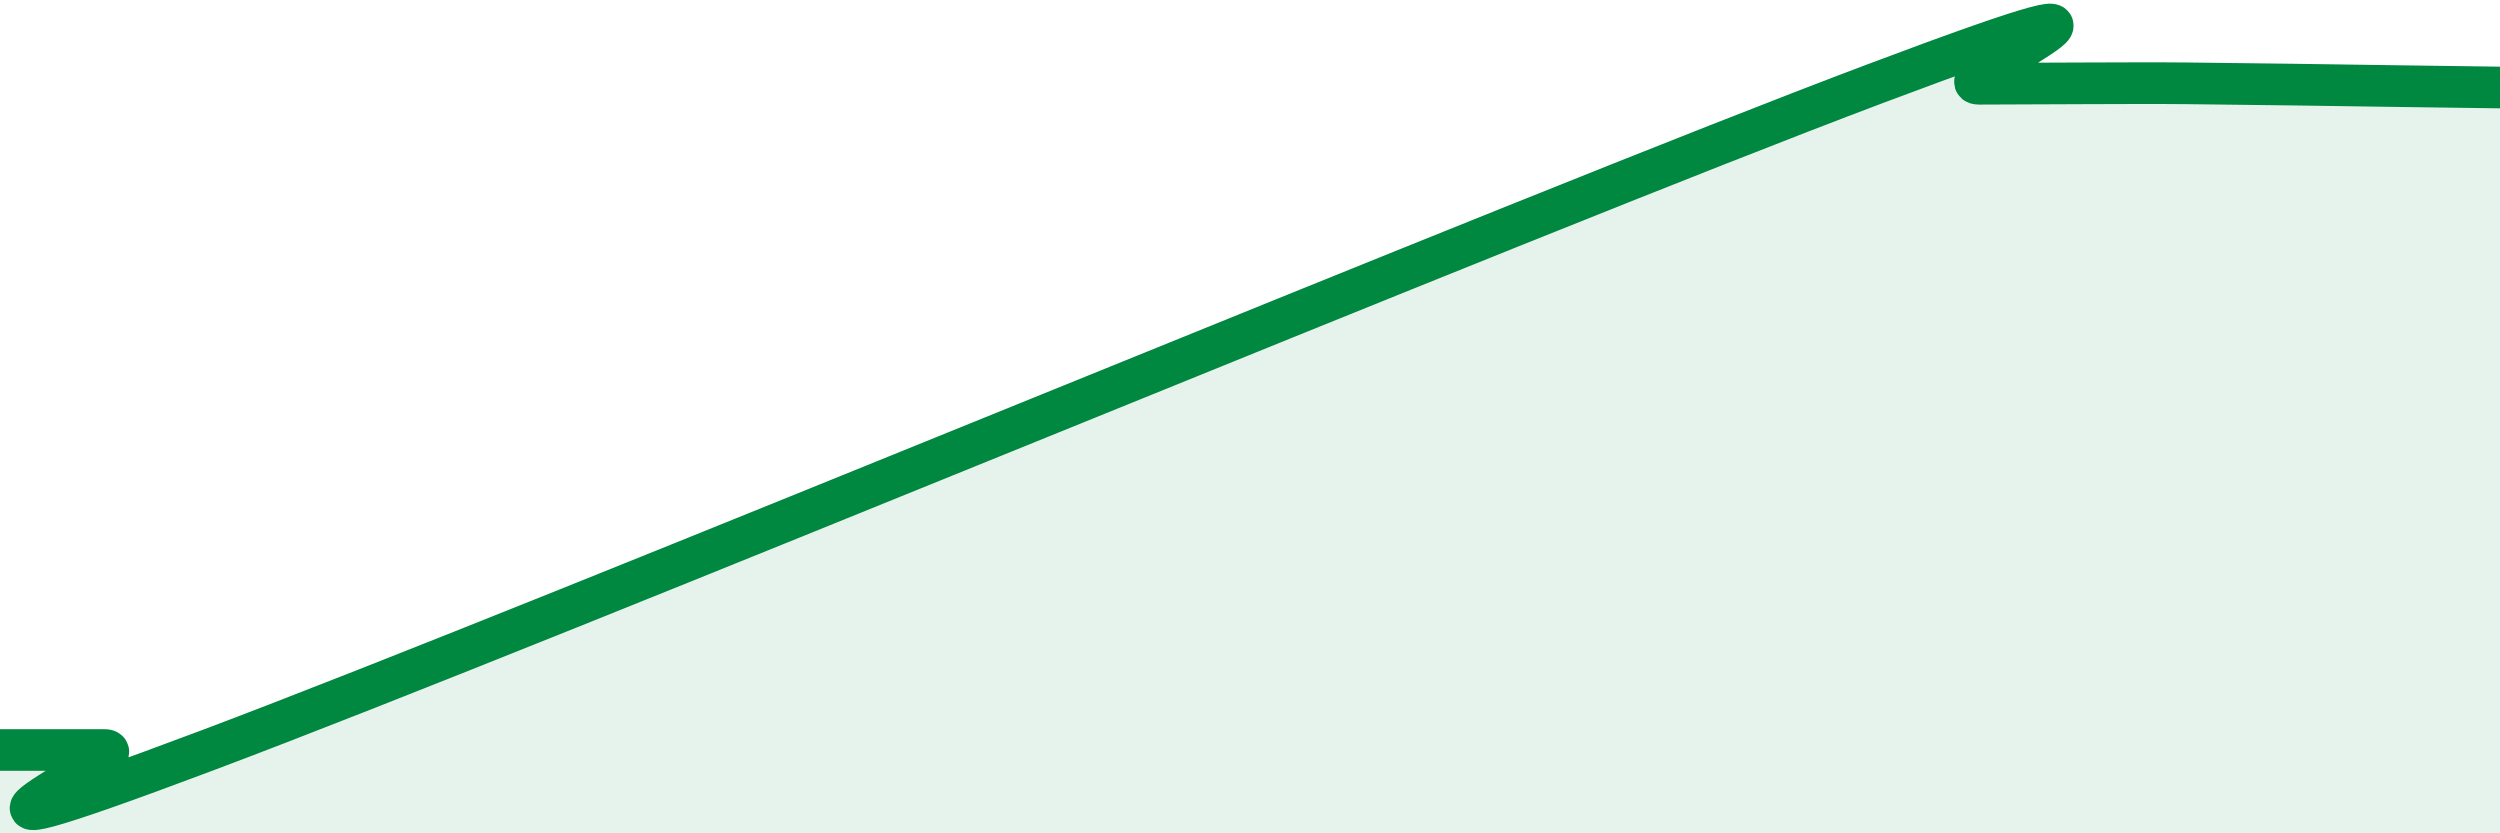
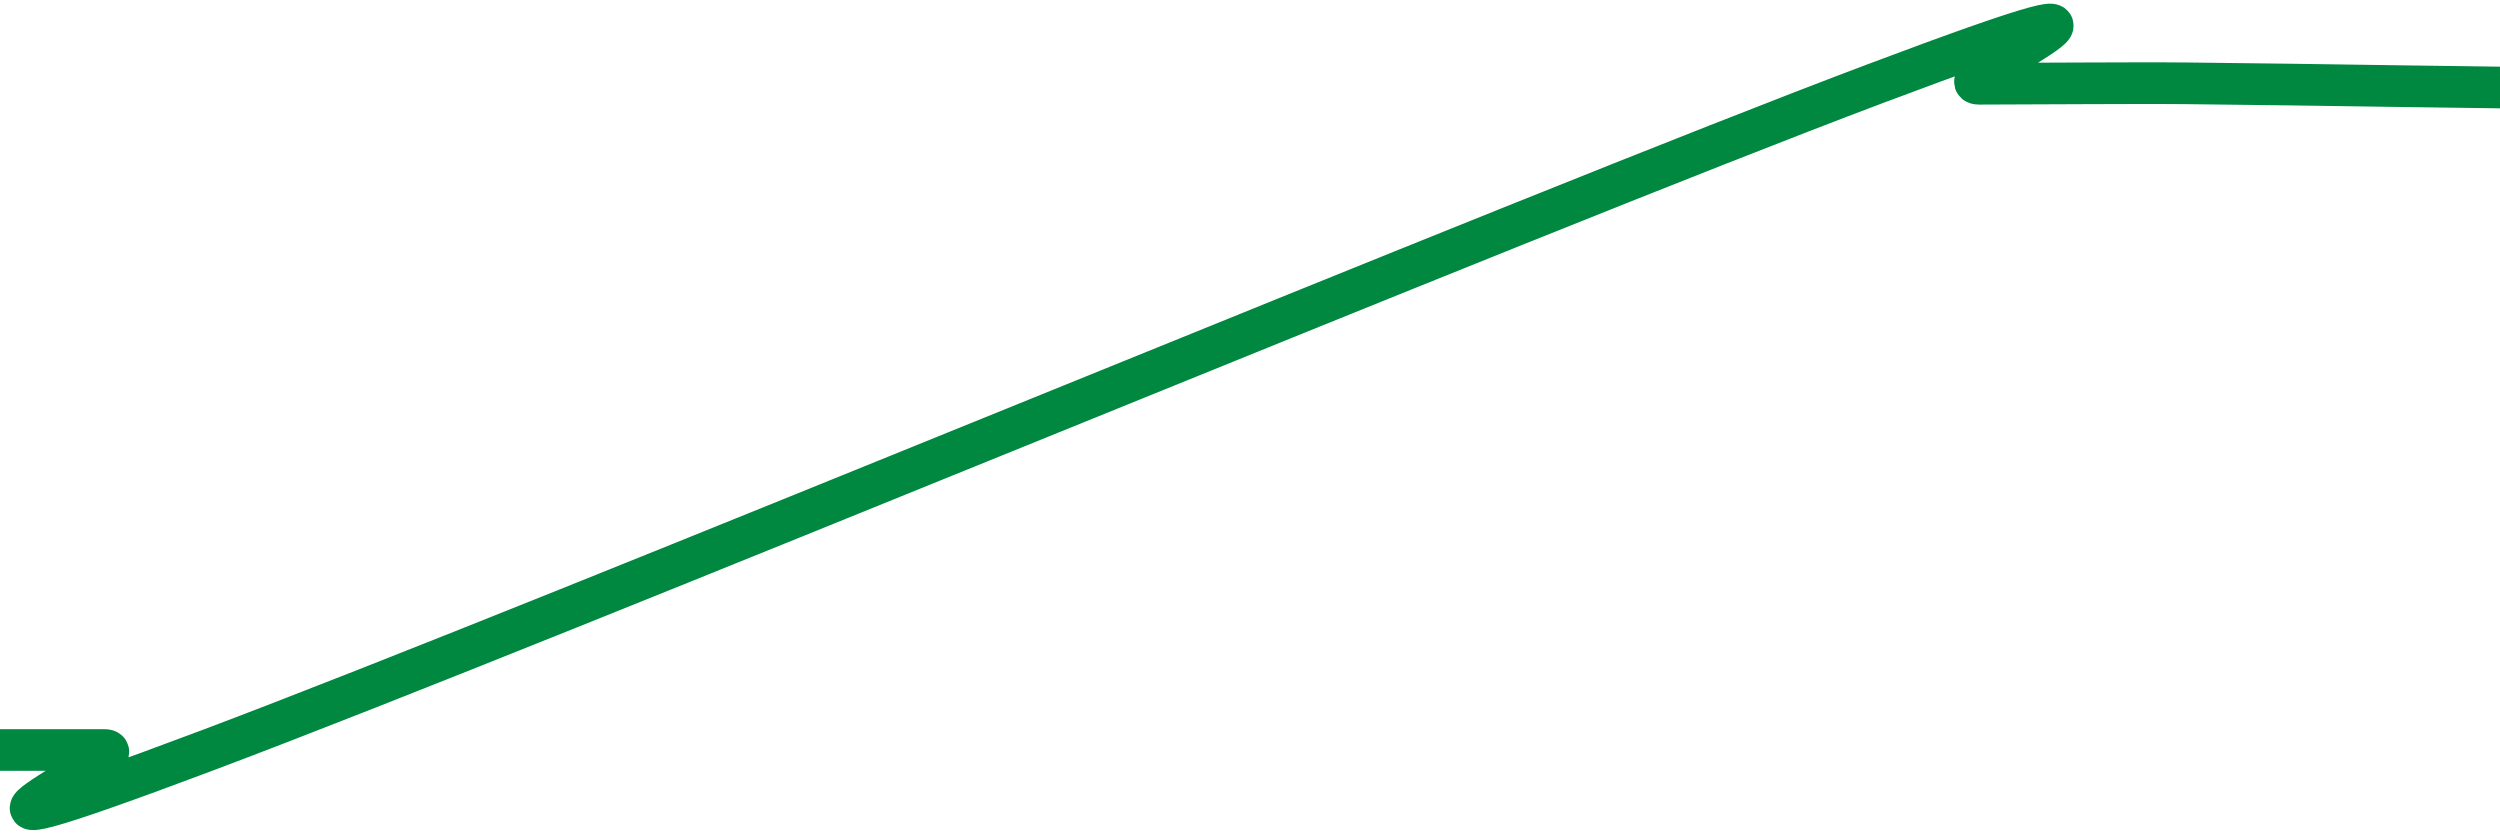
<svg xmlns="http://www.w3.org/2000/svg" width="60" height="20" viewBox="0 0 60 20">
-   <path d="M 0,18 C 0.5,18 1.5,18 2.5,18 C 3.5,18 -3.5,21.2 5,18 C 13.5,14.8 36.5,5.21 45,2.01 C 53.5,-1.19 46.5,2.01 47.5,2.01 C 48.5,2.01 49,2 50,2 C 51,2 51.5,1.99 52.5,2 C 53.5,2.01 53.5,2.01 55,2.03 C 56.5,2.05 59,2.09 60,2.1L60 20L0 20Z" fill="#008740" opacity="0.1" stroke-linecap="round" stroke-linejoin="round" />
  <path d="M 0,18 C 0.5,18 1.5,18 2.5,18 C 3.5,18 -3.5,21.2 5,18 C 13.5,14.8 36.5,5.21 45,2.01 C 53.5,-1.19 46.5,2.01 47.5,2.01 C 48.5,2.01 49,2 50,2 C 51,2 51.5,1.99 52.5,2 C 53.5,2.01 53.5,2.01 55,2.03 C 56.5,2.05 59,2.09 60,2.1" stroke="#008740" stroke-width="1" fill="none" stroke-linecap="round" stroke-linejoin="round" />
</svg>